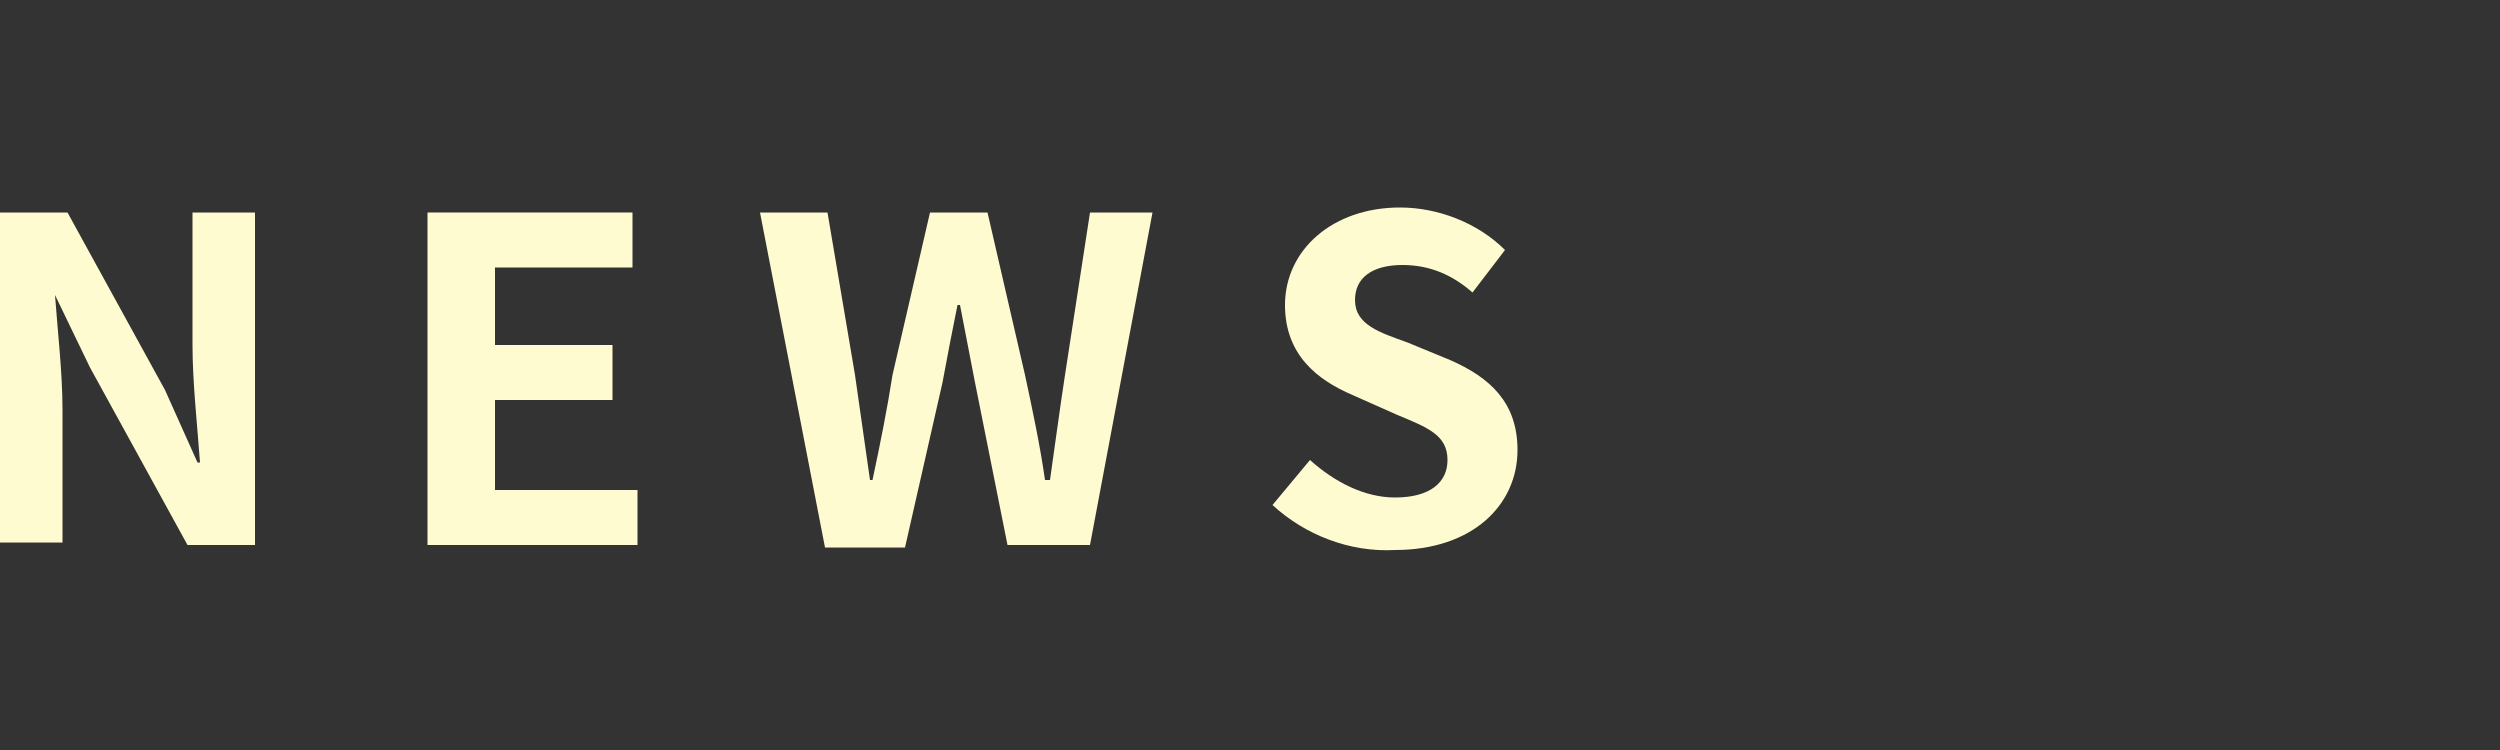
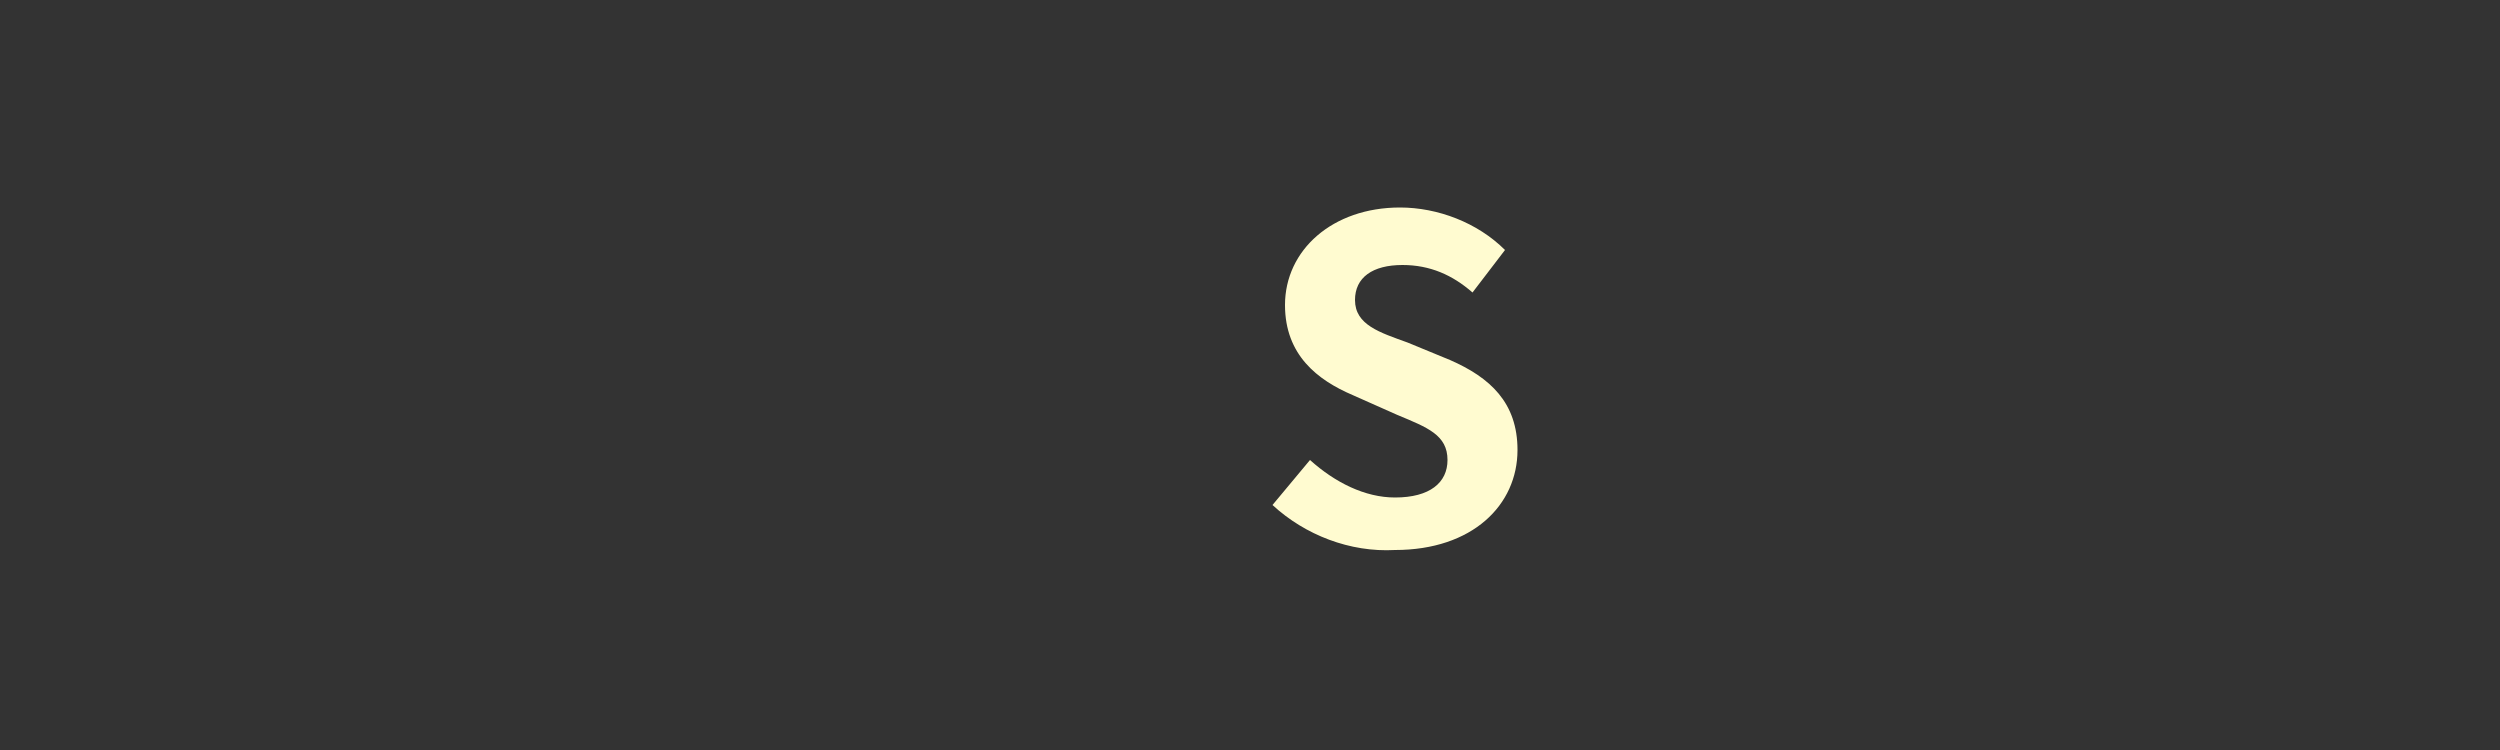
<svg xmlns="http://www.w3.org/2000/svg" version="1.1" id="レイヤー_1" x="0px" y="0px" viewBox="0 0 100 30" style="enable-background:new 0 0 100 30;" xml:space="preserve">
  <rect x="0" y="0" width="100" height="30" fill="#333333" stroke="none" />
  <style type="text/css">
	.st0{fill:#FFFBD0;}
</style>
  <g>
-     <path class="st0" d="M0,8.5h2.7l3.9,7.1l1.3,2.9H8c-0.1-1.4-0.3-3.2-0.3-4.7V8.5h2.5v13.3H7.5l-3.9-7.1l-1.4-2.9H2.2   c0.1,1.4,0.3,3.1,0.3,4.6v5.3H0V8.5z" />
-     <path class="st0" d="M17.1,8.5h8.2v2.2h-5.5v3.1h4.7v2.2h-4.7v3.6h5.7v2.2h-8.4V8.5z" />
-     <path class="st0" d="M30.4,8.5h2.7l1.1,6.5c0.2,1.4,0.4,2.8,0.6,4.2h0.1c0.3-1.4,0.6-2.9,0.8-4.2l1.5-6.5h2.3l1.5,6.5   c0.3,1.4,0.6,2.8,0.8,4.2H42c0.2-1.4,0.4-2.9,0.6-4.2l1-6.5h2.5l-2.5,13.3h-3.3L39,15.3c-0.2-1-0.4-2.1-0.6-3.1h-0.1   c-0.2,1-0.4,2-0.6,3.1l-1.5,6.6H33L30.4,8.5z" />
    <path class="st0" d="M50.9,20.2l1.5-1.8c1,0.9,2.2,1.5,3.4,1.5c1.4,0,2.1-0.6,2.1-1.5c0-1-0.8-1.3-2-1.8l-1.8-0.8   c-1.4-0.6-2.7-1.6-2.7-3.6c0-2.2,1.9-3.9,4.6-3.9c1.5,0,3.1,0.6,4.2,1.7l-1.3,1.7c-0.8-0.7-1.7-1.1-2.8-1.1c-1.2,0-1.9,0.5-1.9,1.4   c0,1,1,1.3,2.1,1.7l1.7,0.7c1.6,0.7,2.7,1.7,2.7,3.6c0,2.2-1.8,4-4.9,4C54,22.1,52.2,21.4,50.9,20.2z" />
  </g>
  <g>
</g>
  <g>
</g>
  <g>
</g>
  <g>
</g>
  <g>
</g>
  <g>
</g>
  <g>
</g>
  <g>
</g>
  <g>
</g>
  <g>
</g>
  <g>
</g>
  <g>
</g>
  <g>
</g>
  <g>
</g>
  <g>
</g>
</svg>